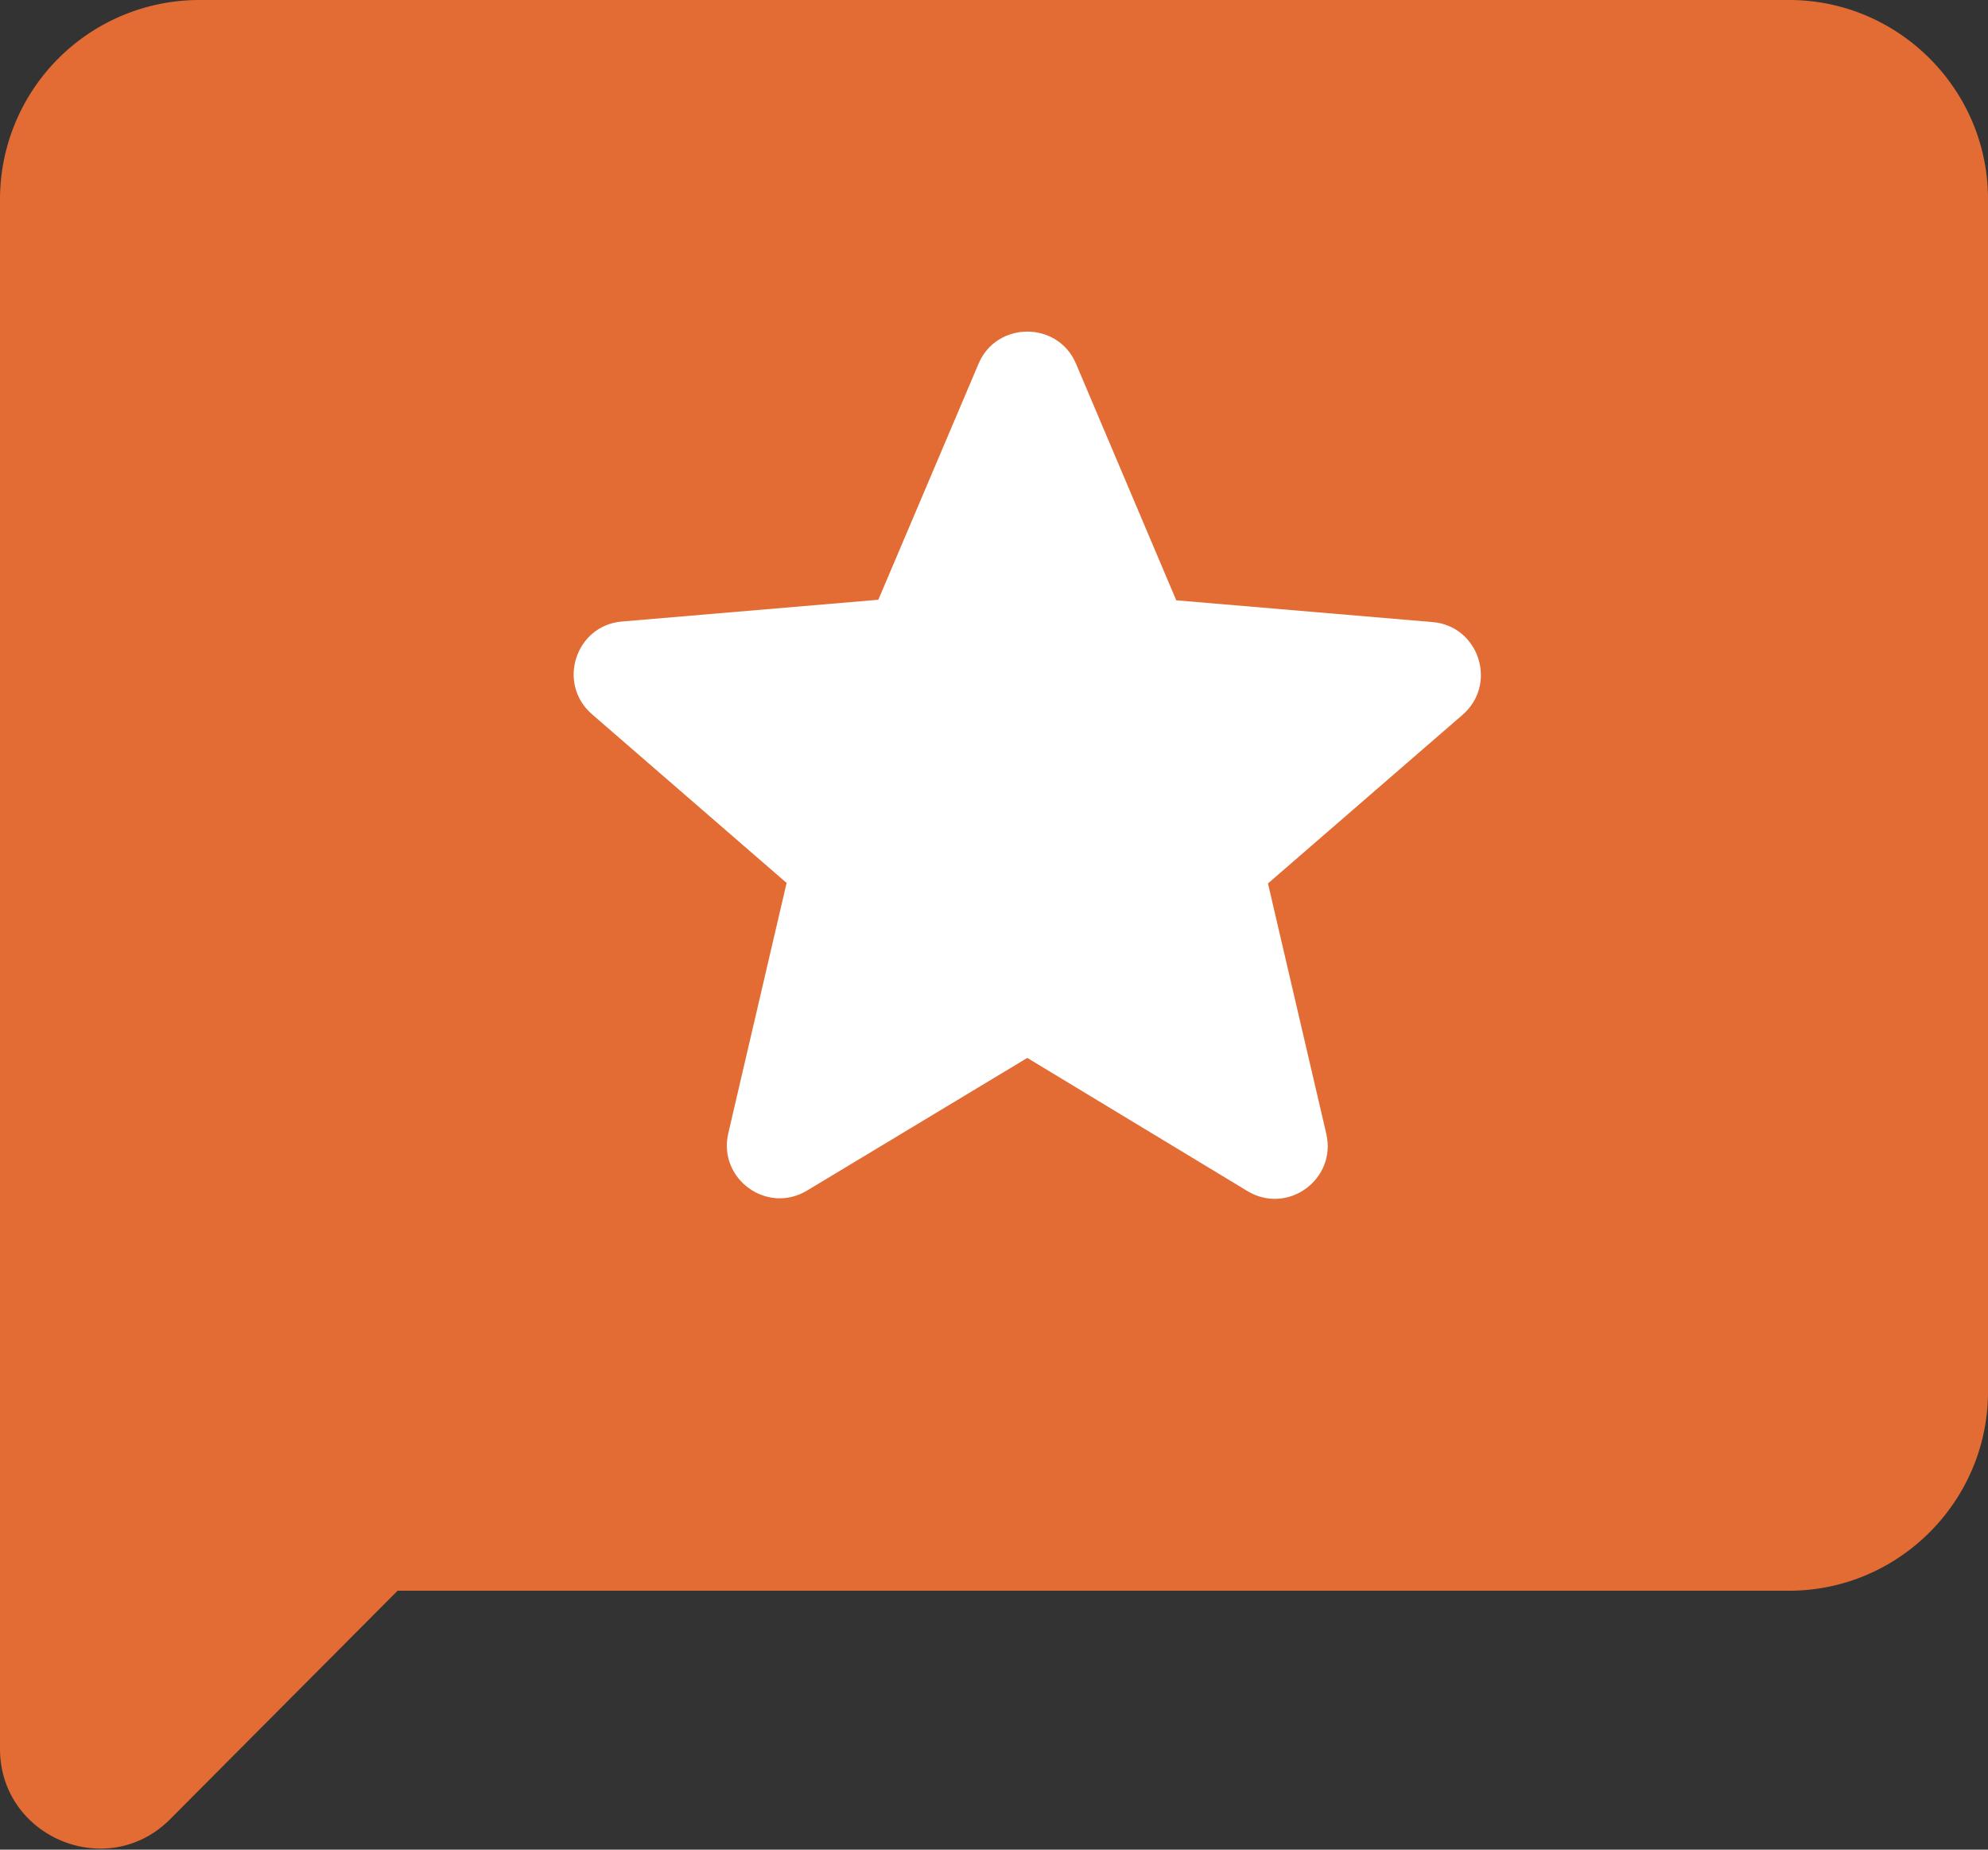
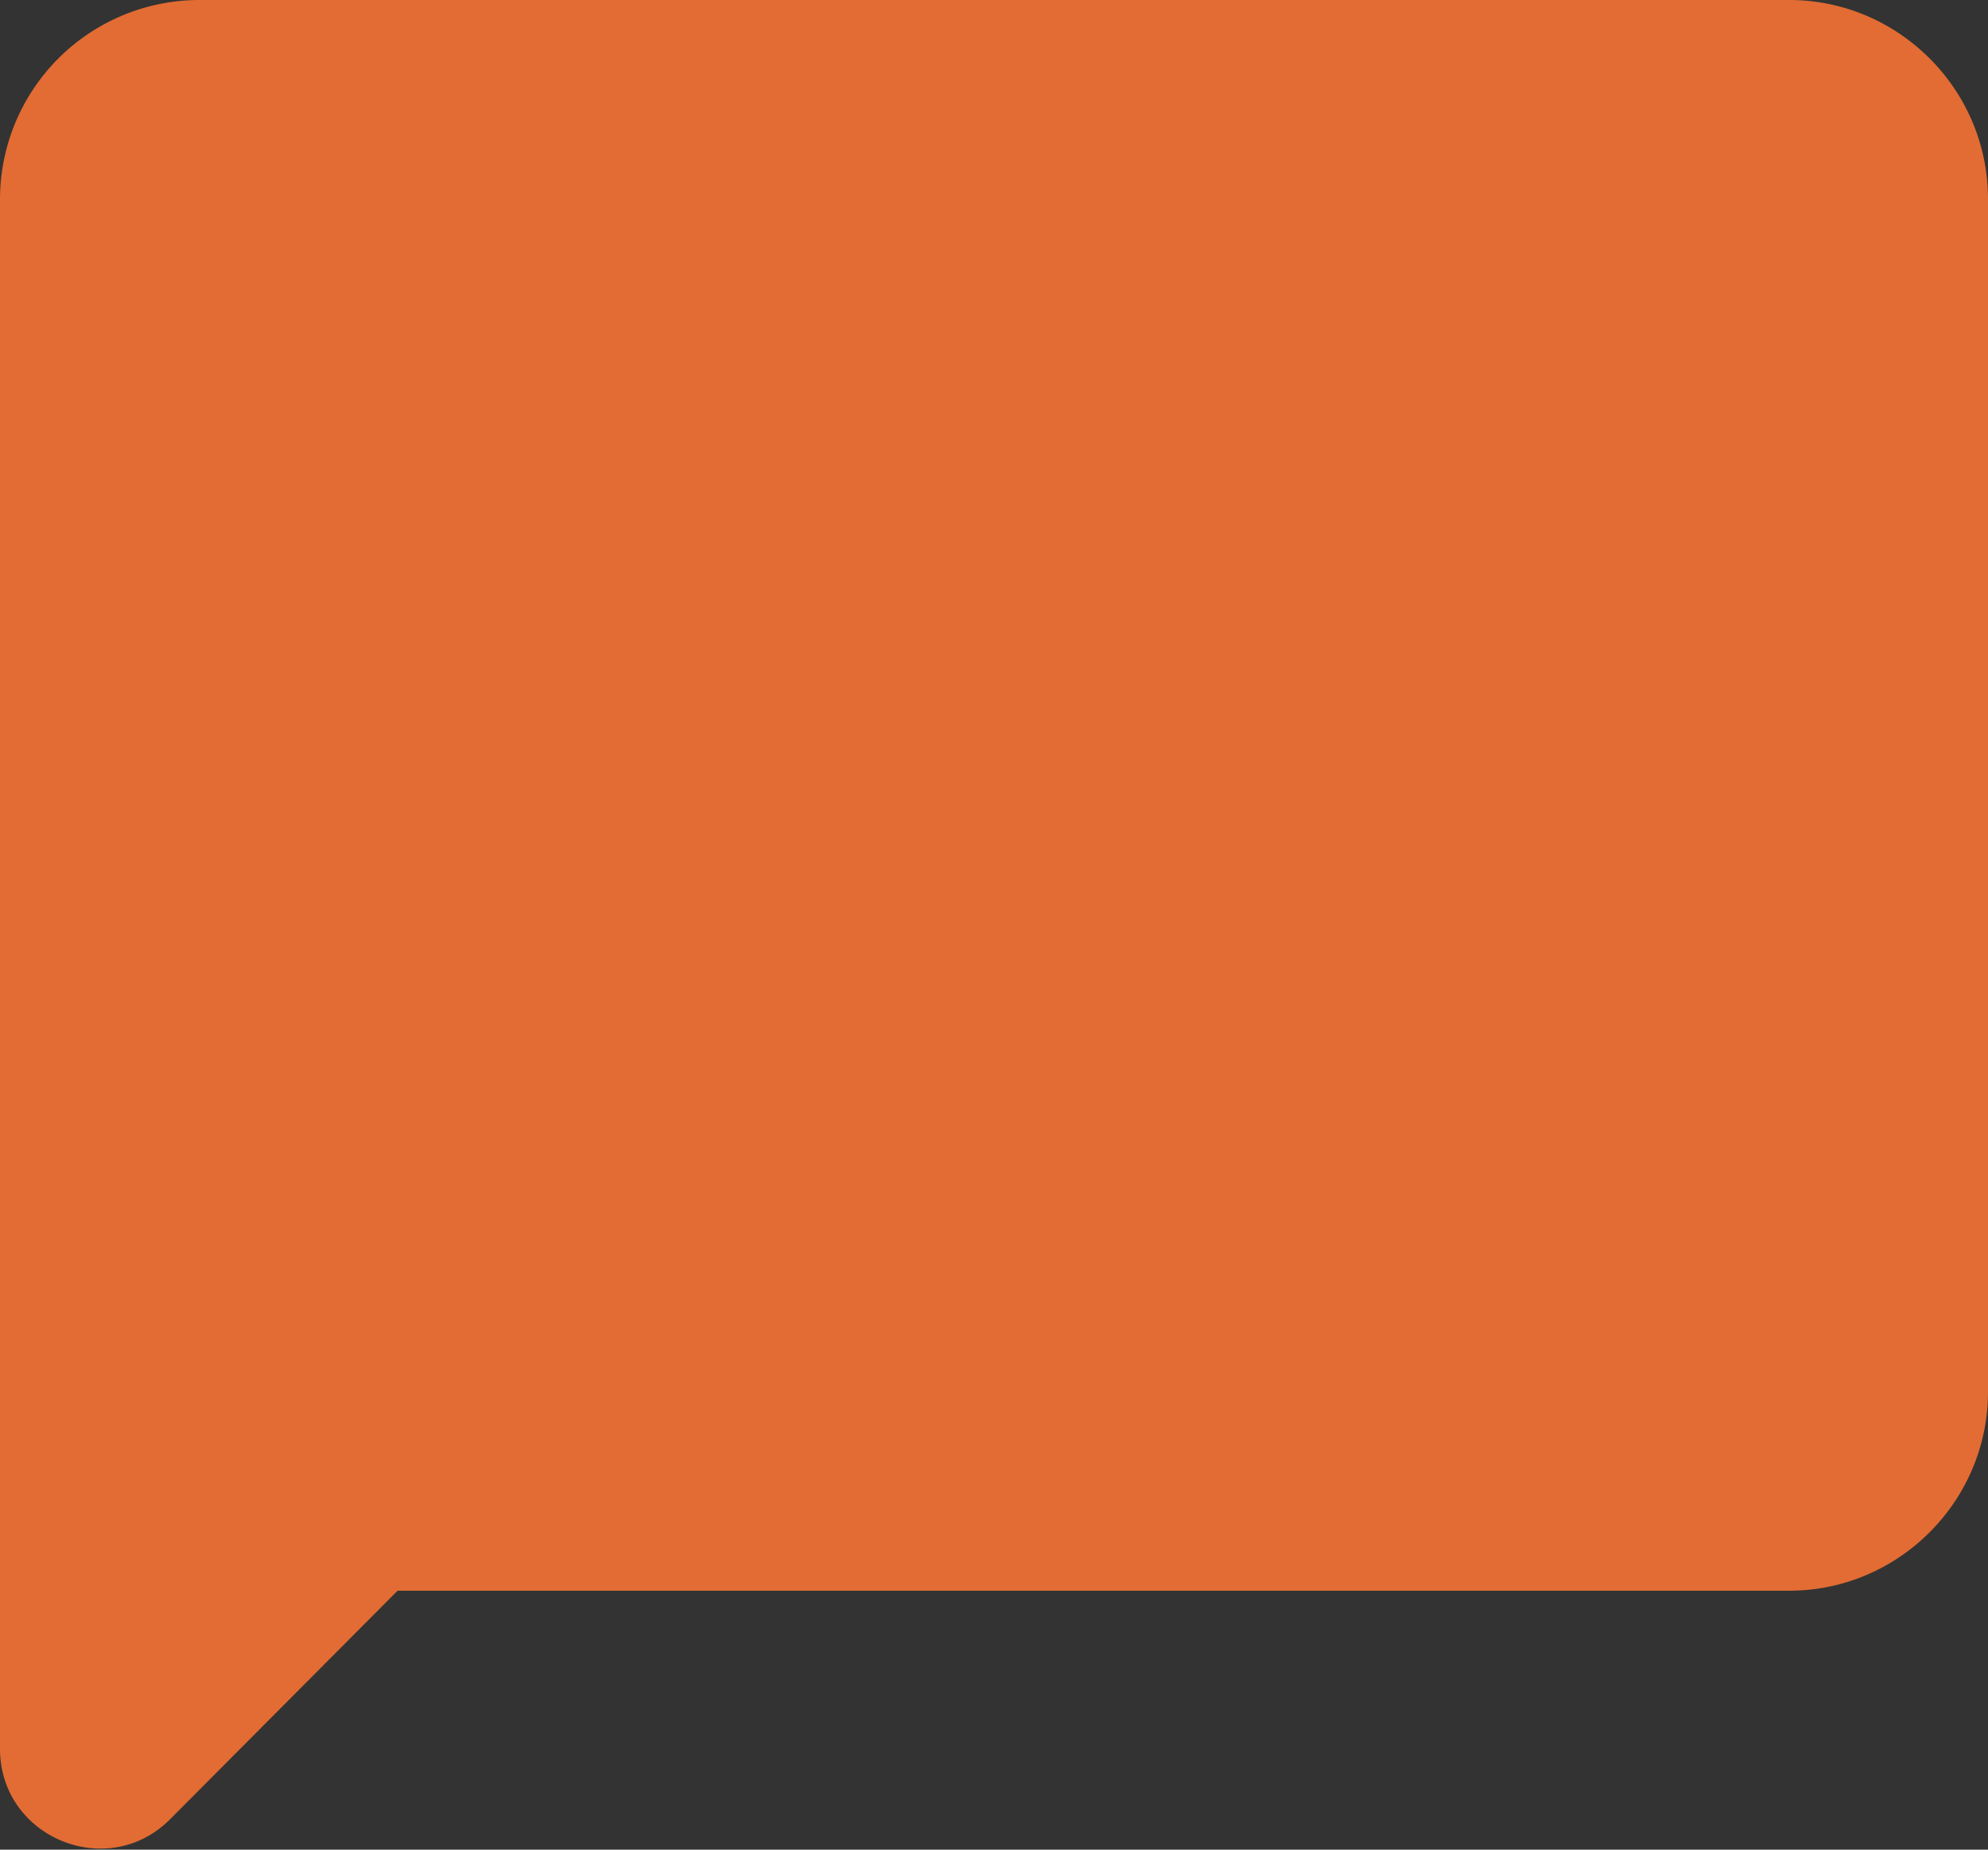
<svg xmlns="http://www.w3.org/2000/svg" width="43" height="40" fill="none">
  <rect width="100%" height="100%" fill="#333333" stroke="none" />
  <path d="M38.7 0H4.3A4.313 4.313 0 000 4.3v33.519c0 1.913 2.322 2.88 3.676 1.526L8.6 34.4h30.1c2.365 0 4.3-1.935 4.3-4.3V4.3C43 1.935 41.065 0 38.7 0z" fill="#E26C33" />
-   <path d="M22.22 22.878l4.759 2.878c.871.527 1.938-.252 1.708-1.239l-1.261-5.412 4.208-3.646c.768-.665.355-1.927-.654-2.007l-5.538-.47-2.167-5.114c-.39-.929-1.72-.929-2.11 0l-2.167 5.102-5.539.47c-1.009.08-1.421 1.342-.653 2.007l4.208 3.647-1.261 5.412c-.23.986.837 1.766 1.708 1.238l4.759-2.866z" fill="#fff" />
</svg>